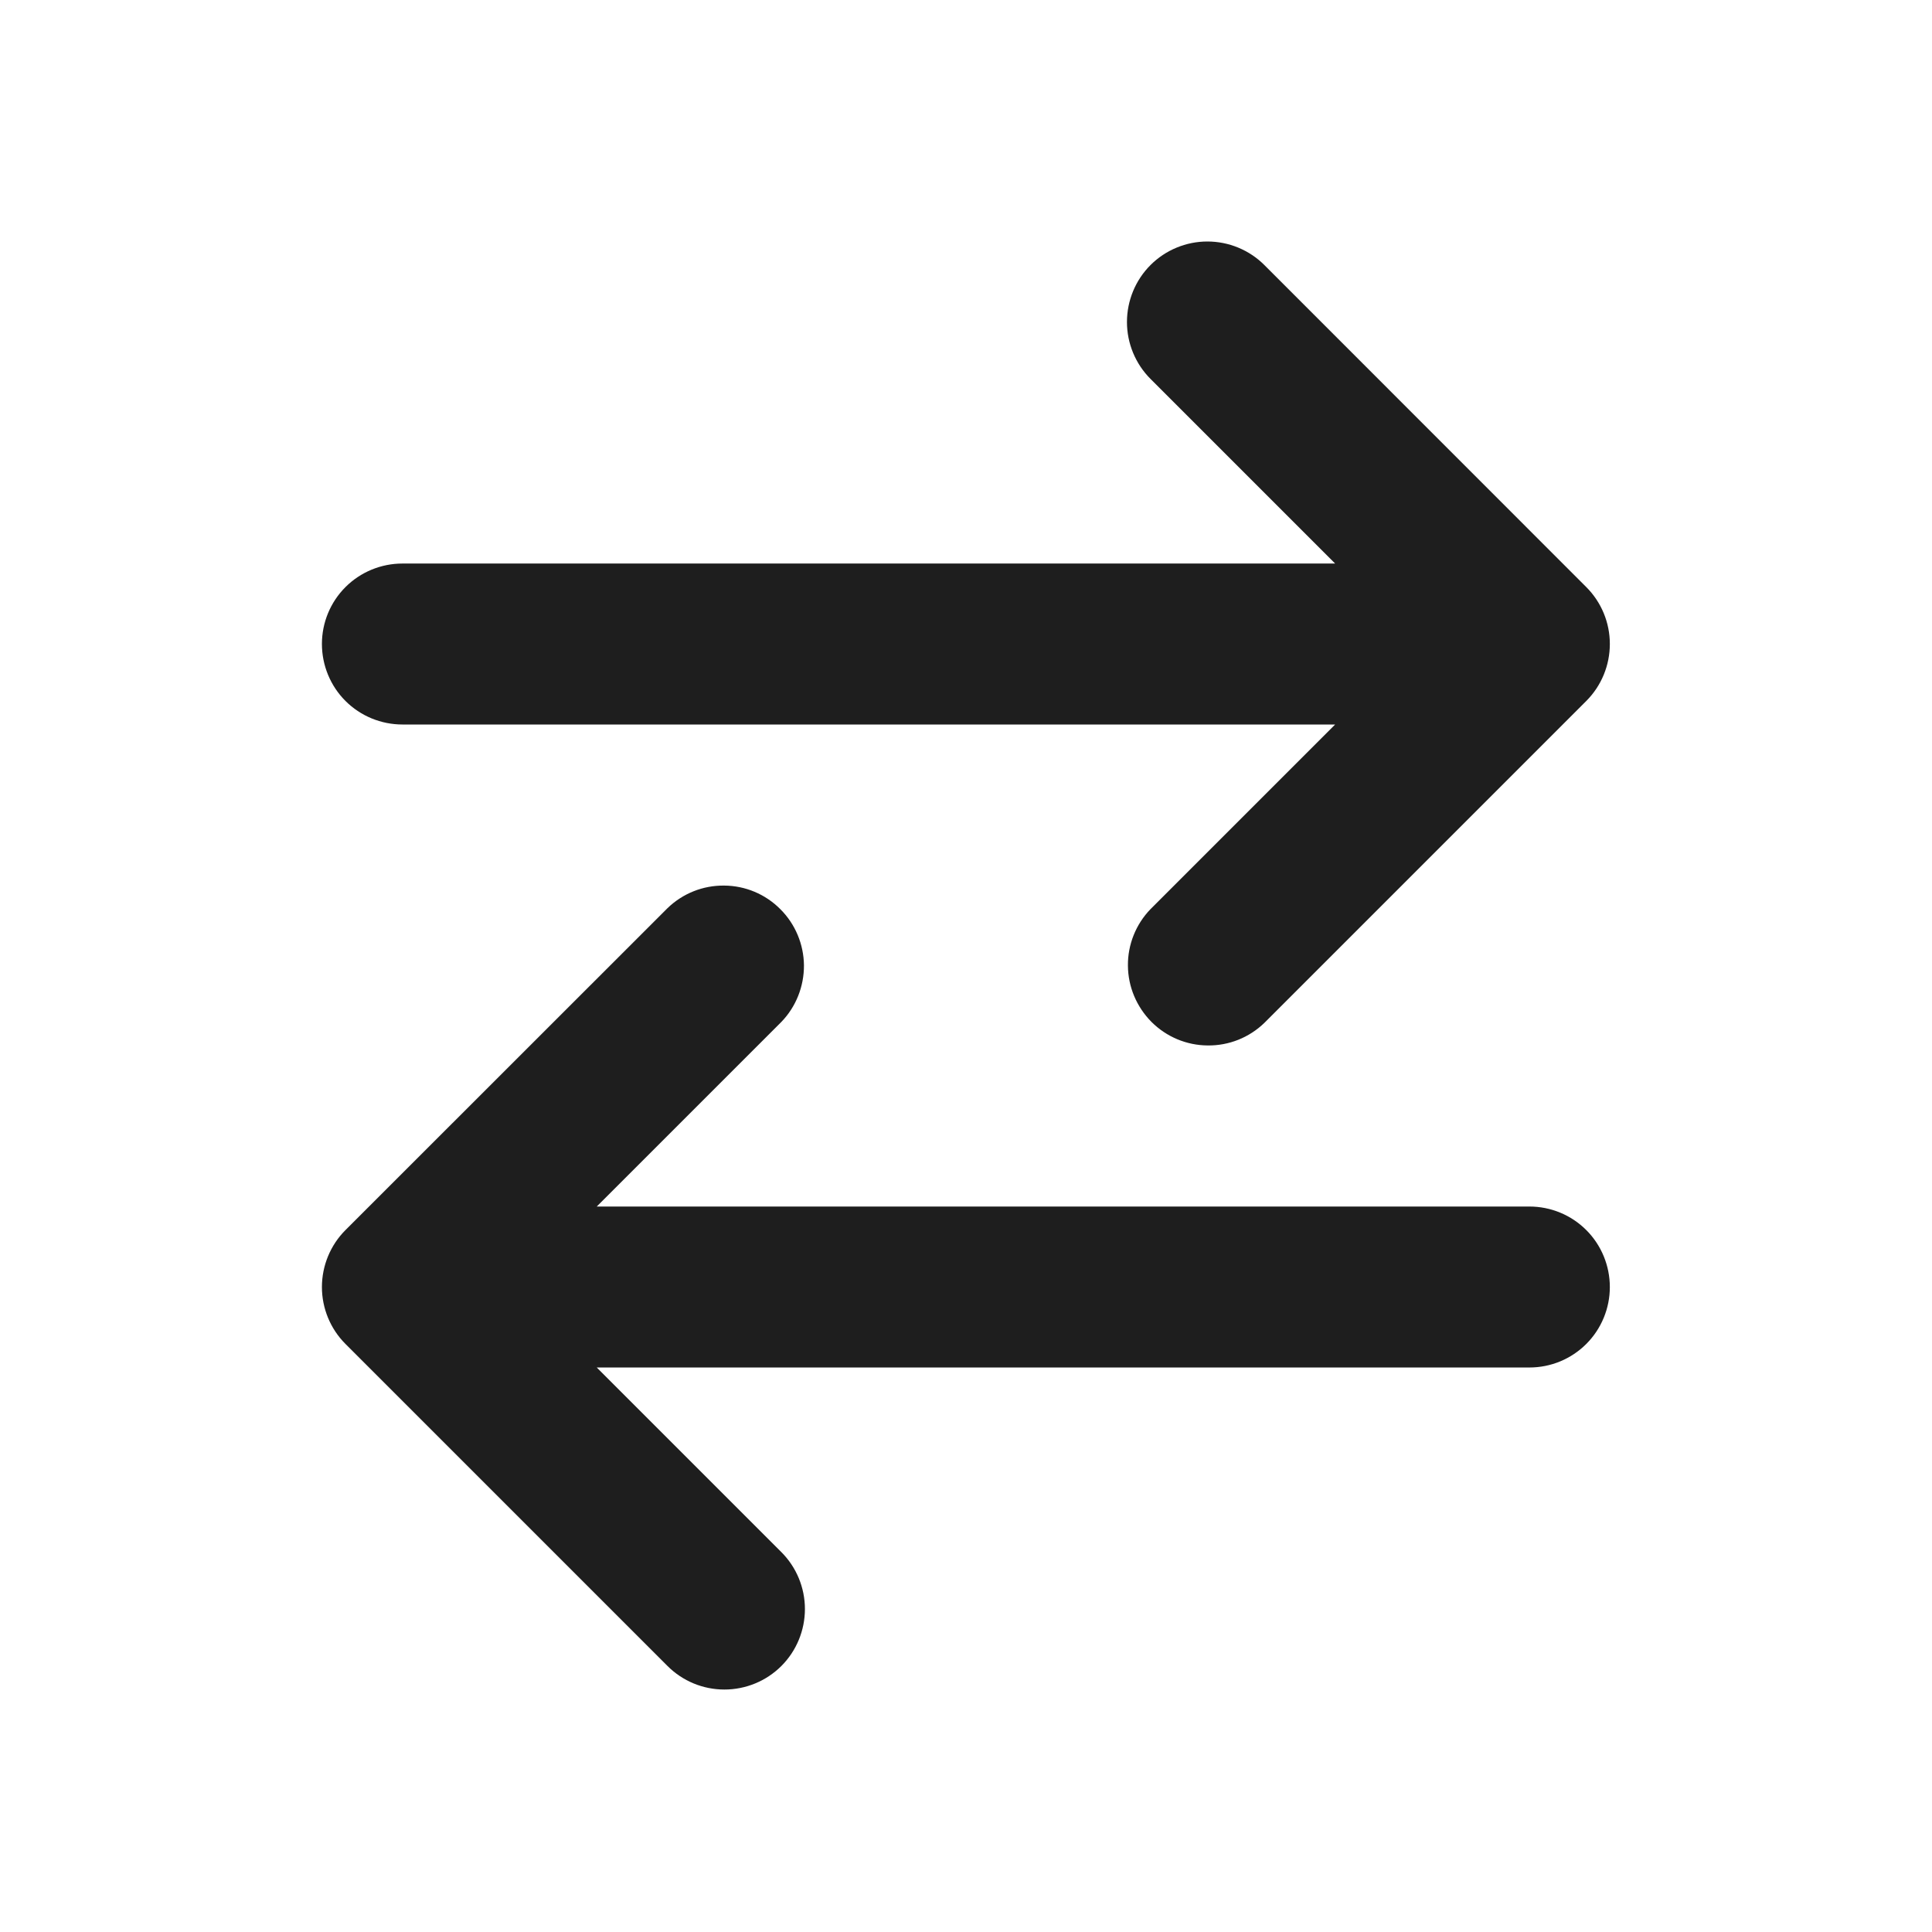
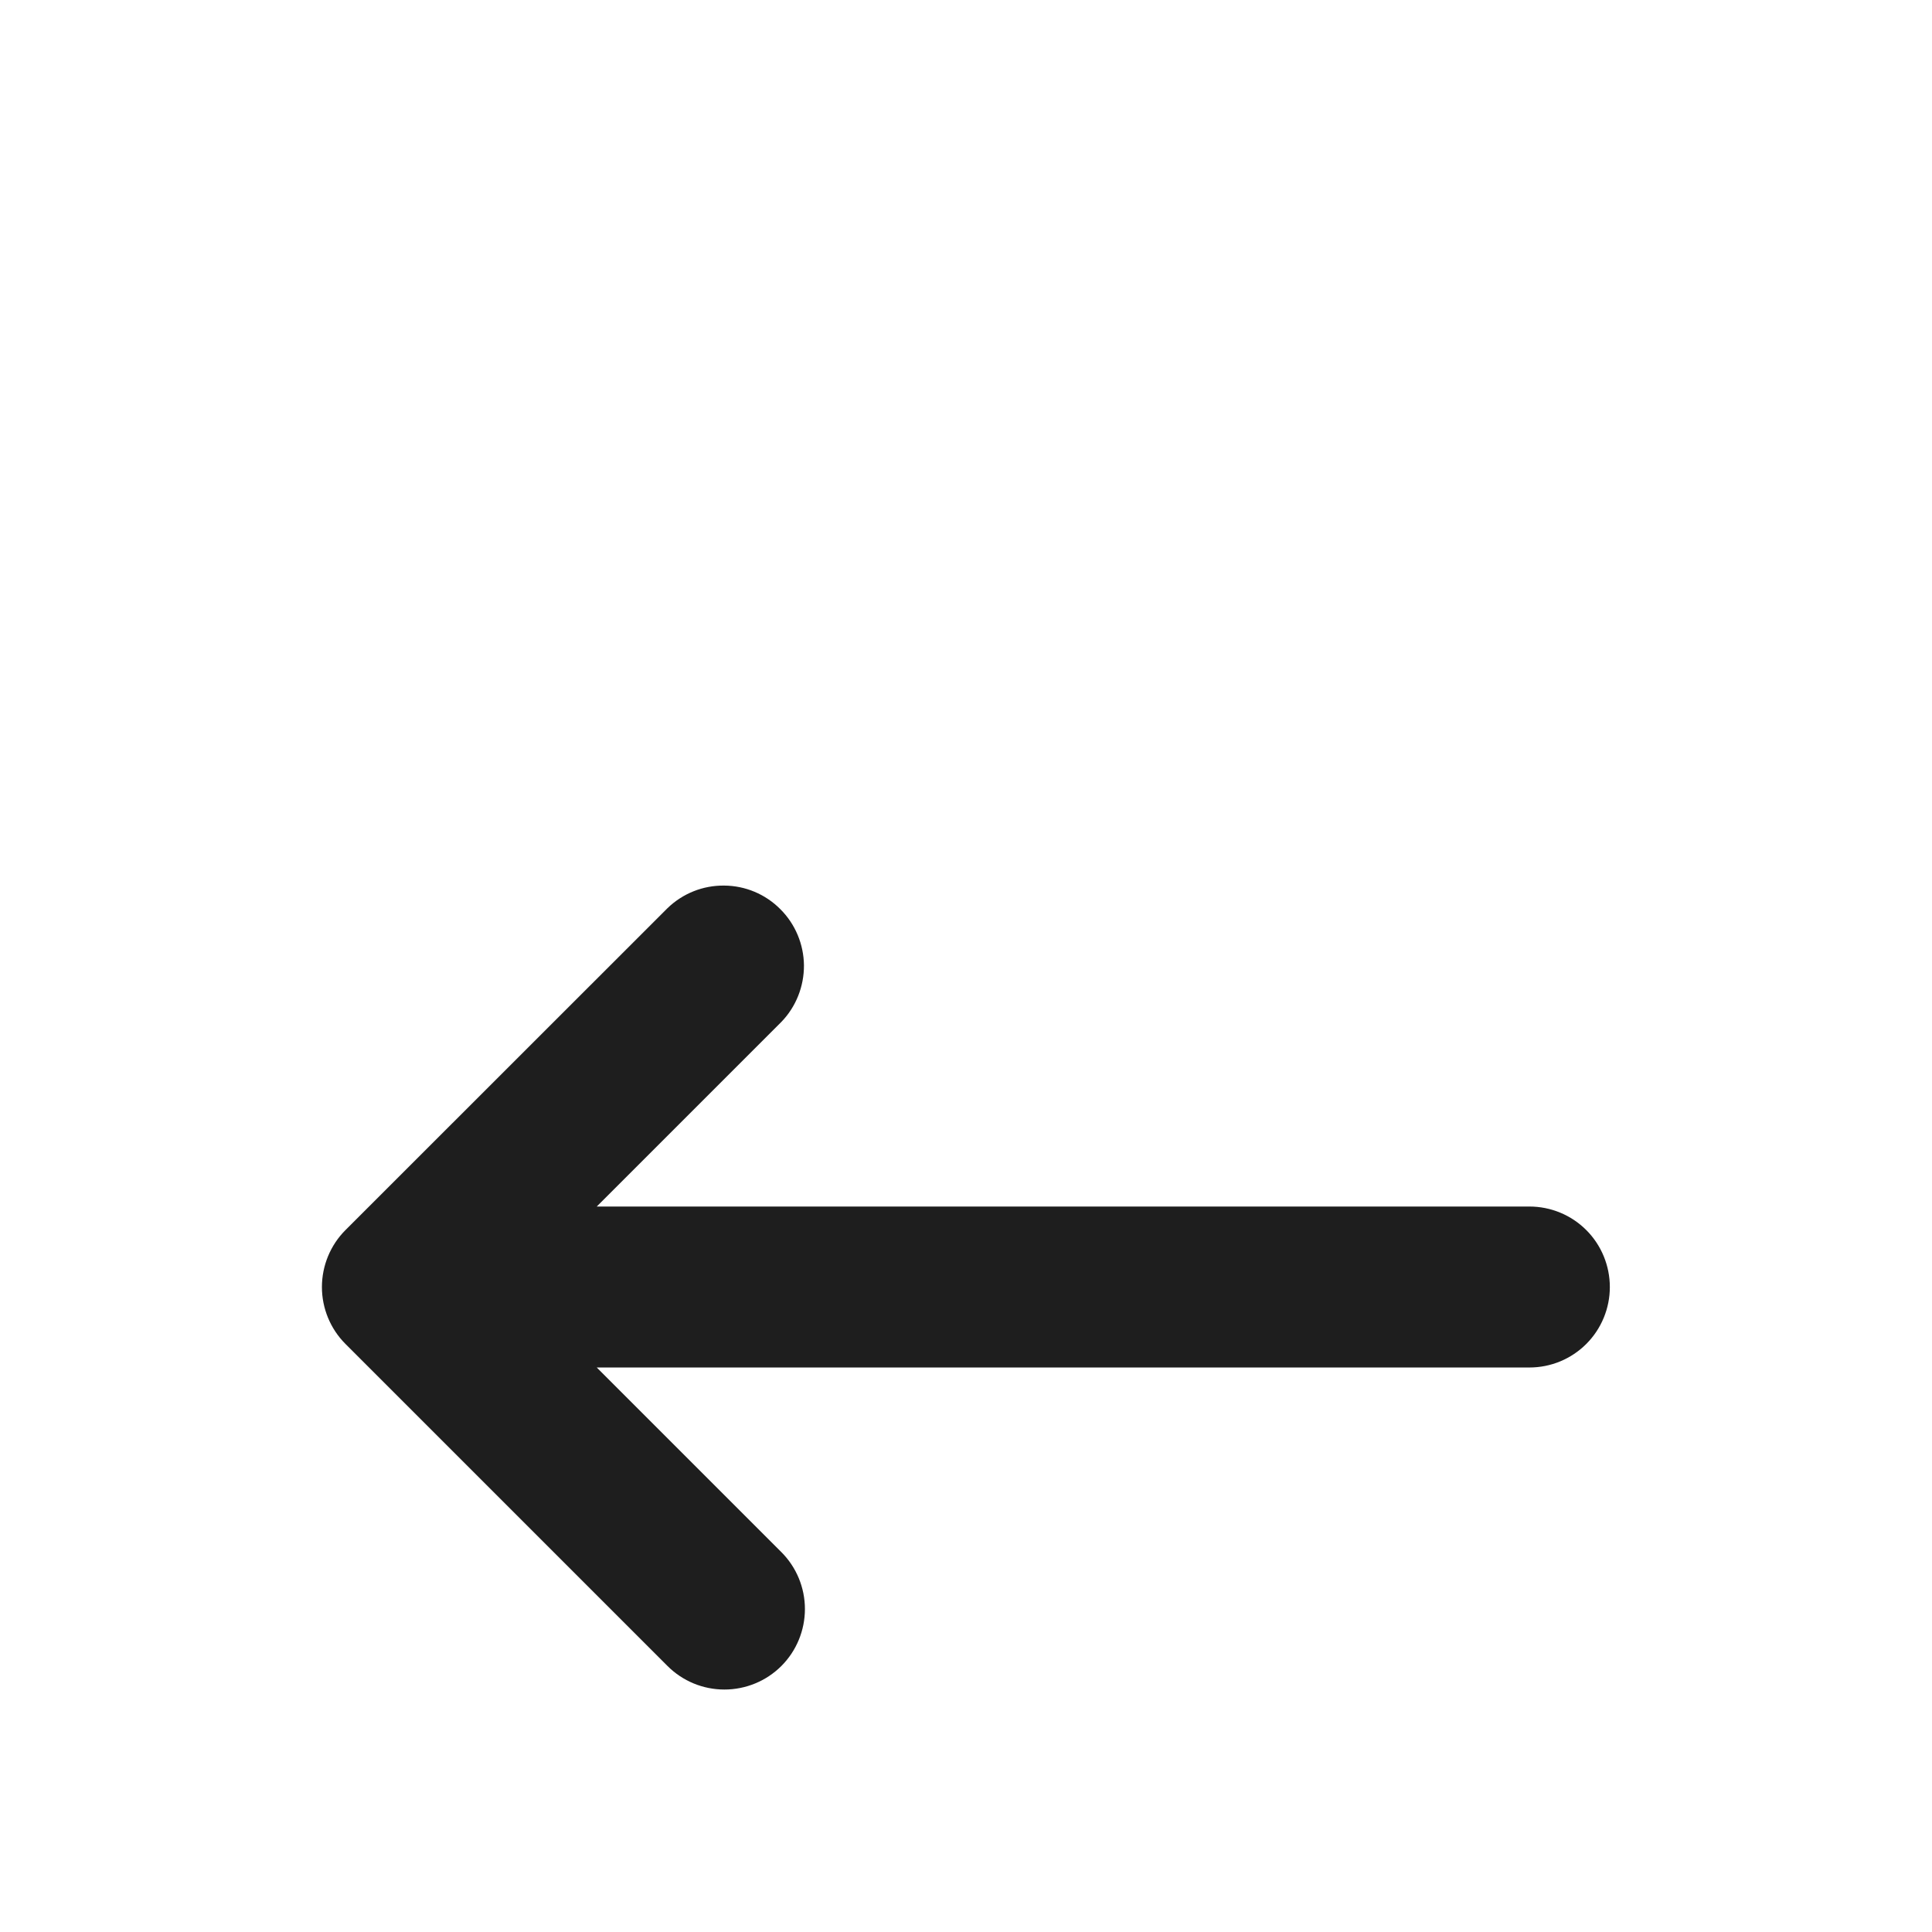
<svg xmlns="http://www.w3.org/2000/svg" width="16" height="16" viewBox="0 0 16 16" fill="none">
  <path fill-rule="evenodd" clip-rule="evenodd" d="M6.471 13.797C6.346 13.922 6.176 13.992 5.999 13.992C5.822 13.992 5.653 13.922 5.528 13.797L2.861 11.13C2.736 11.005 2.666 10.835 2.666 10.659C2.666 10.482 2.736 10.312 2.861 10.187L5.528 7.521C5.654 7.399 5.822 7.332 5.997 7.334C6.172 7.335 6.339 7.405 6.462 7.529C6.586 7.652 6.656 7.82 6.658 7.994C6.659 8.169 6.592 8.338 6.471 8.463L4.942 9.992H12.666C12.843 9.992 13.012 10.062 13.137 10.187C13.262 10.312 13.332 10.482 13.332 10.659C13.332 10.835 13.262 11.005 13.137 11.13C13.012 11.255 12.843 11.325 12.666 11.325H4.942L6.471 12.854C6.596 12.979 6.666 13.149 6.666 13.325C6.666 13.502 6.596 13.672 6.471 13.797Z" fill="#1E1E1E" />
-   <path fill-rule="evenodd" clip-rule="evenodd" d="M9.528 2.195C9.653 2.07 9.823 2 9.999 2C10.176 2 10.346 2.07 10.471 2.195L13.137 4.862C13.262 4.987 13.332 5.156 13.332 5.333C13.332 5.51 13.262 5.68 13.137 5.805L10.471 8.471C10.345 8.593 10.177 8.66 10.002 8.658C9.827 8.657 9.66 8.587 9.536 8.463C9.413 8.339 9.342 8.172 9.341 7.997C9.339 7.823 9.407 7.654 9.528 7.529L11.057 6H3.333C3.156 6 2.986 5.93 2.861 5.805C2.736 5.68 2.666 5.51 2.666 5.333C2.666 5.156 2.736 4.987 2.861 4.862C2.986 4.737 3.156 4.667 3.333 4.667H11.057L9.528 3.138C9.403 3.013 9.333 2.843 9.333 2.667C9.333 2.49 9.403 2.32 9.528 2.195Z" fill="#1E1E1E" />
</svg>